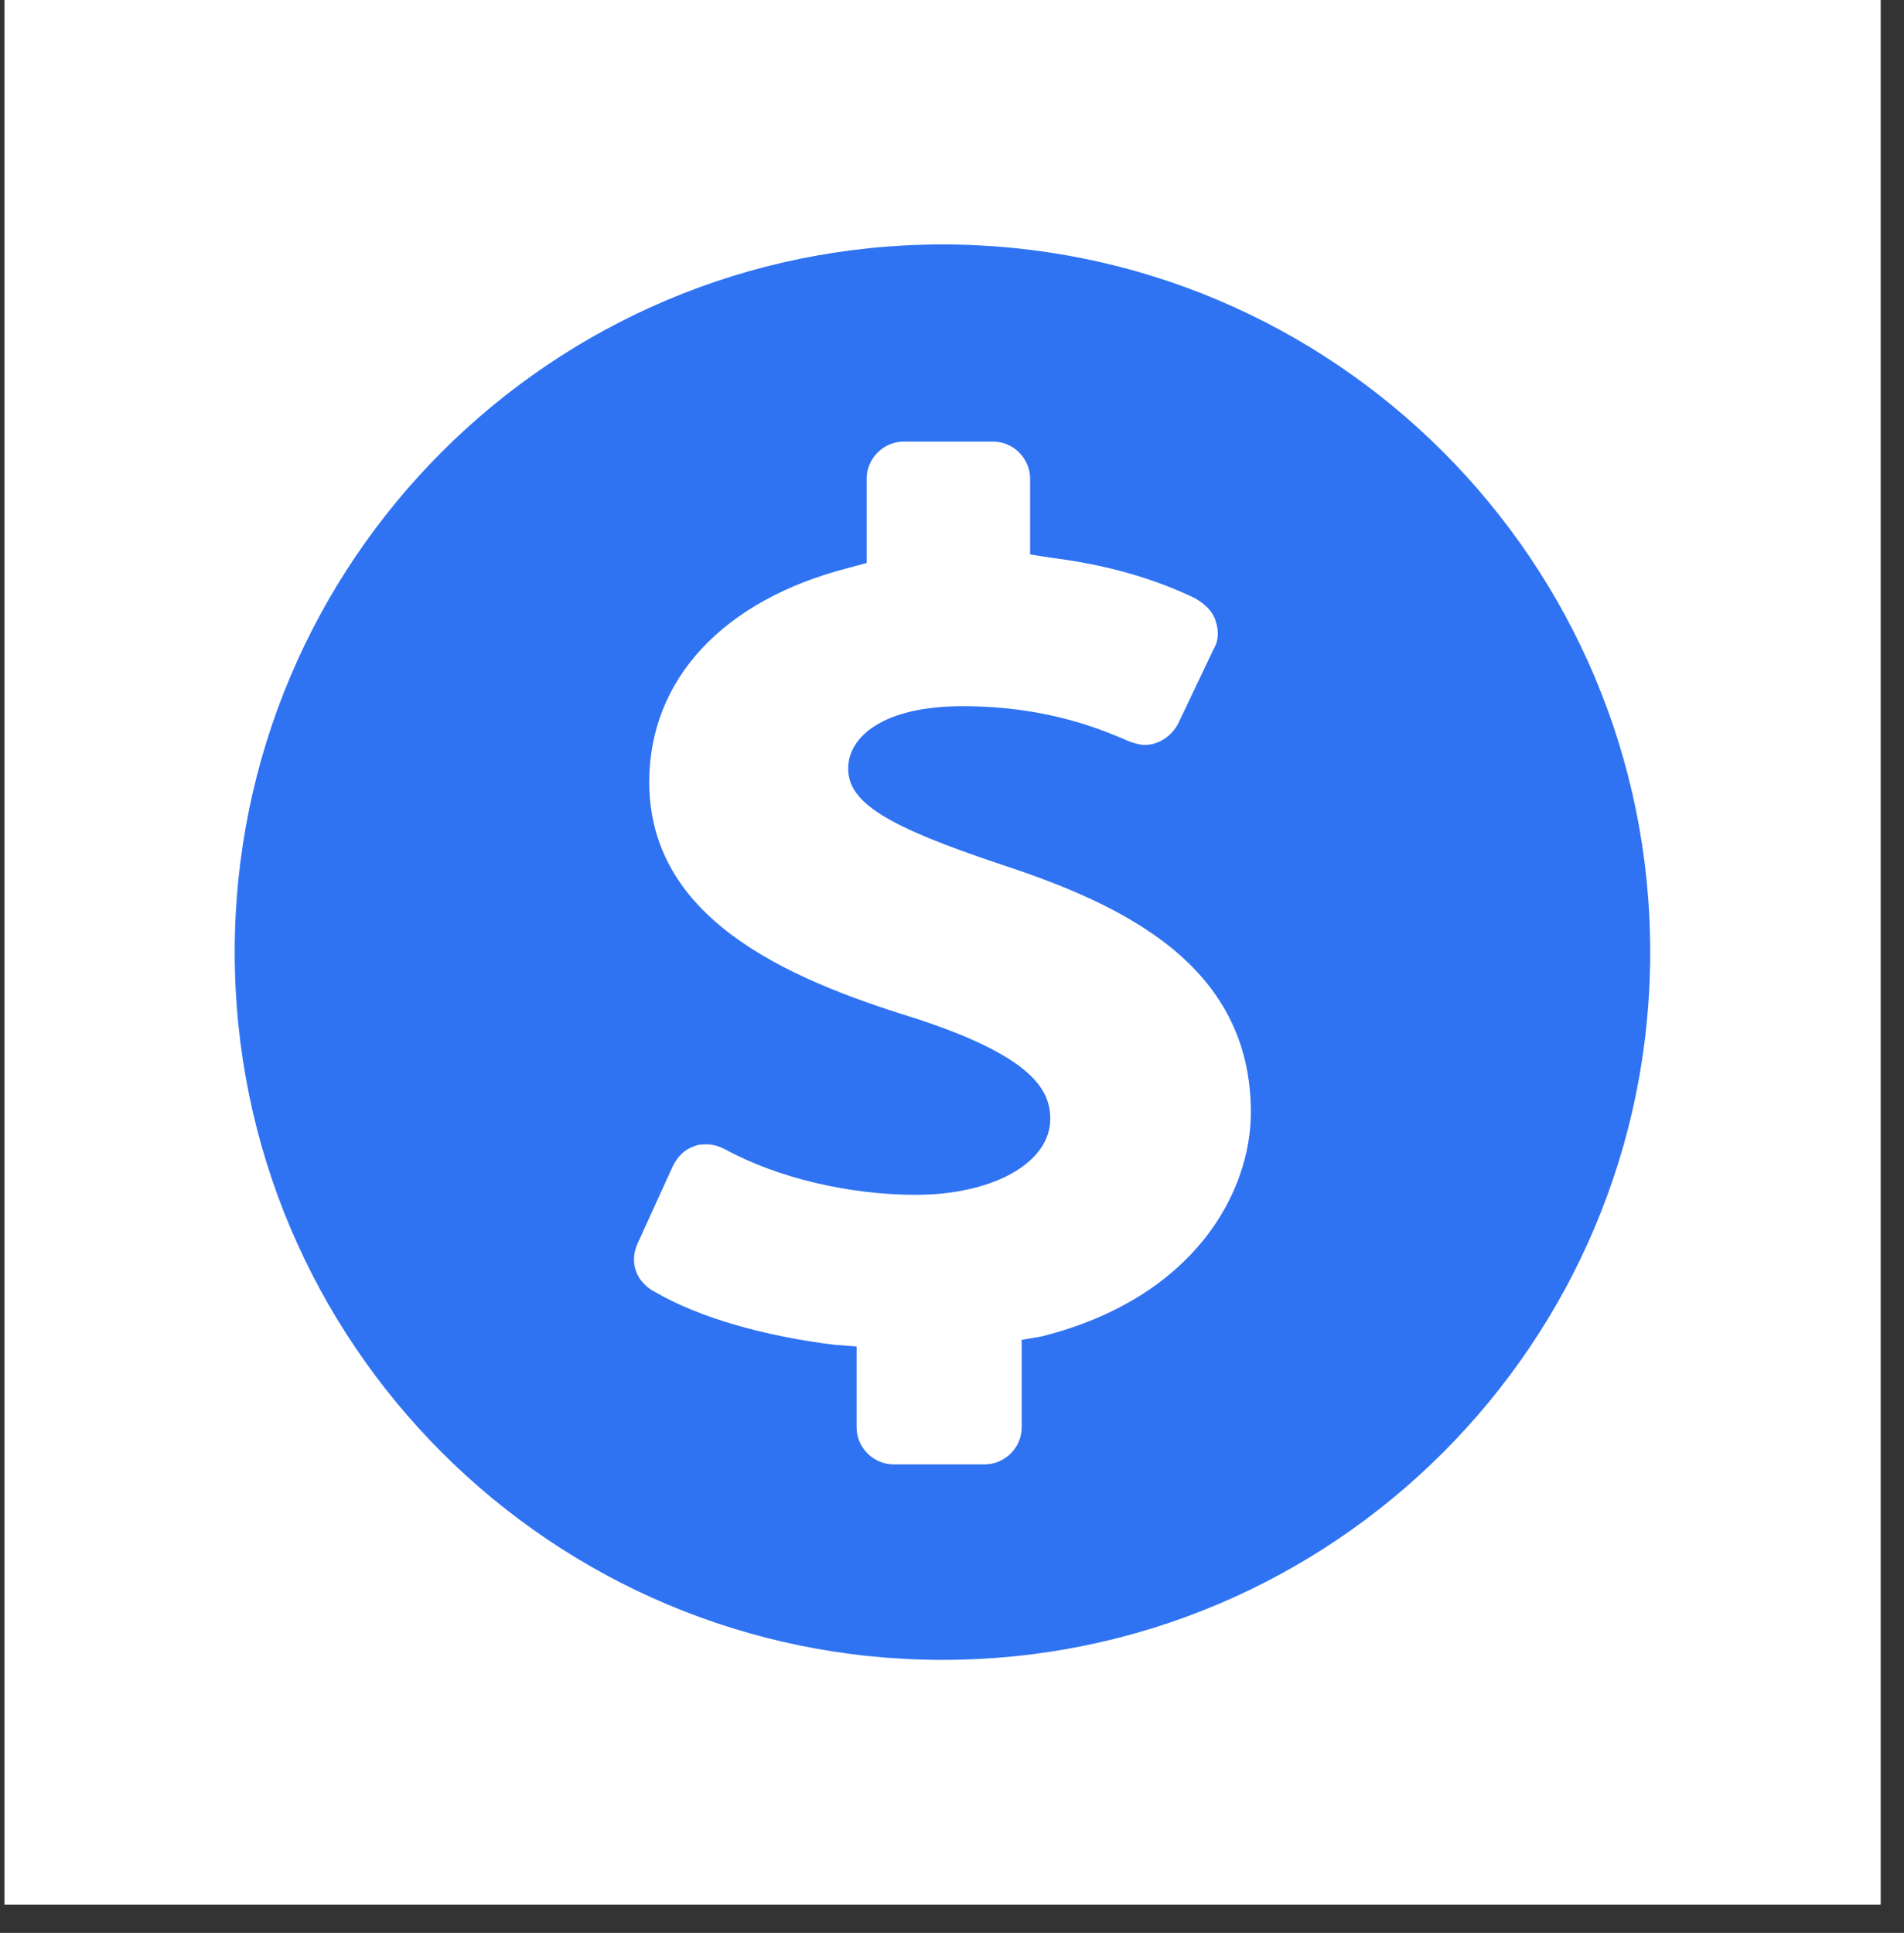
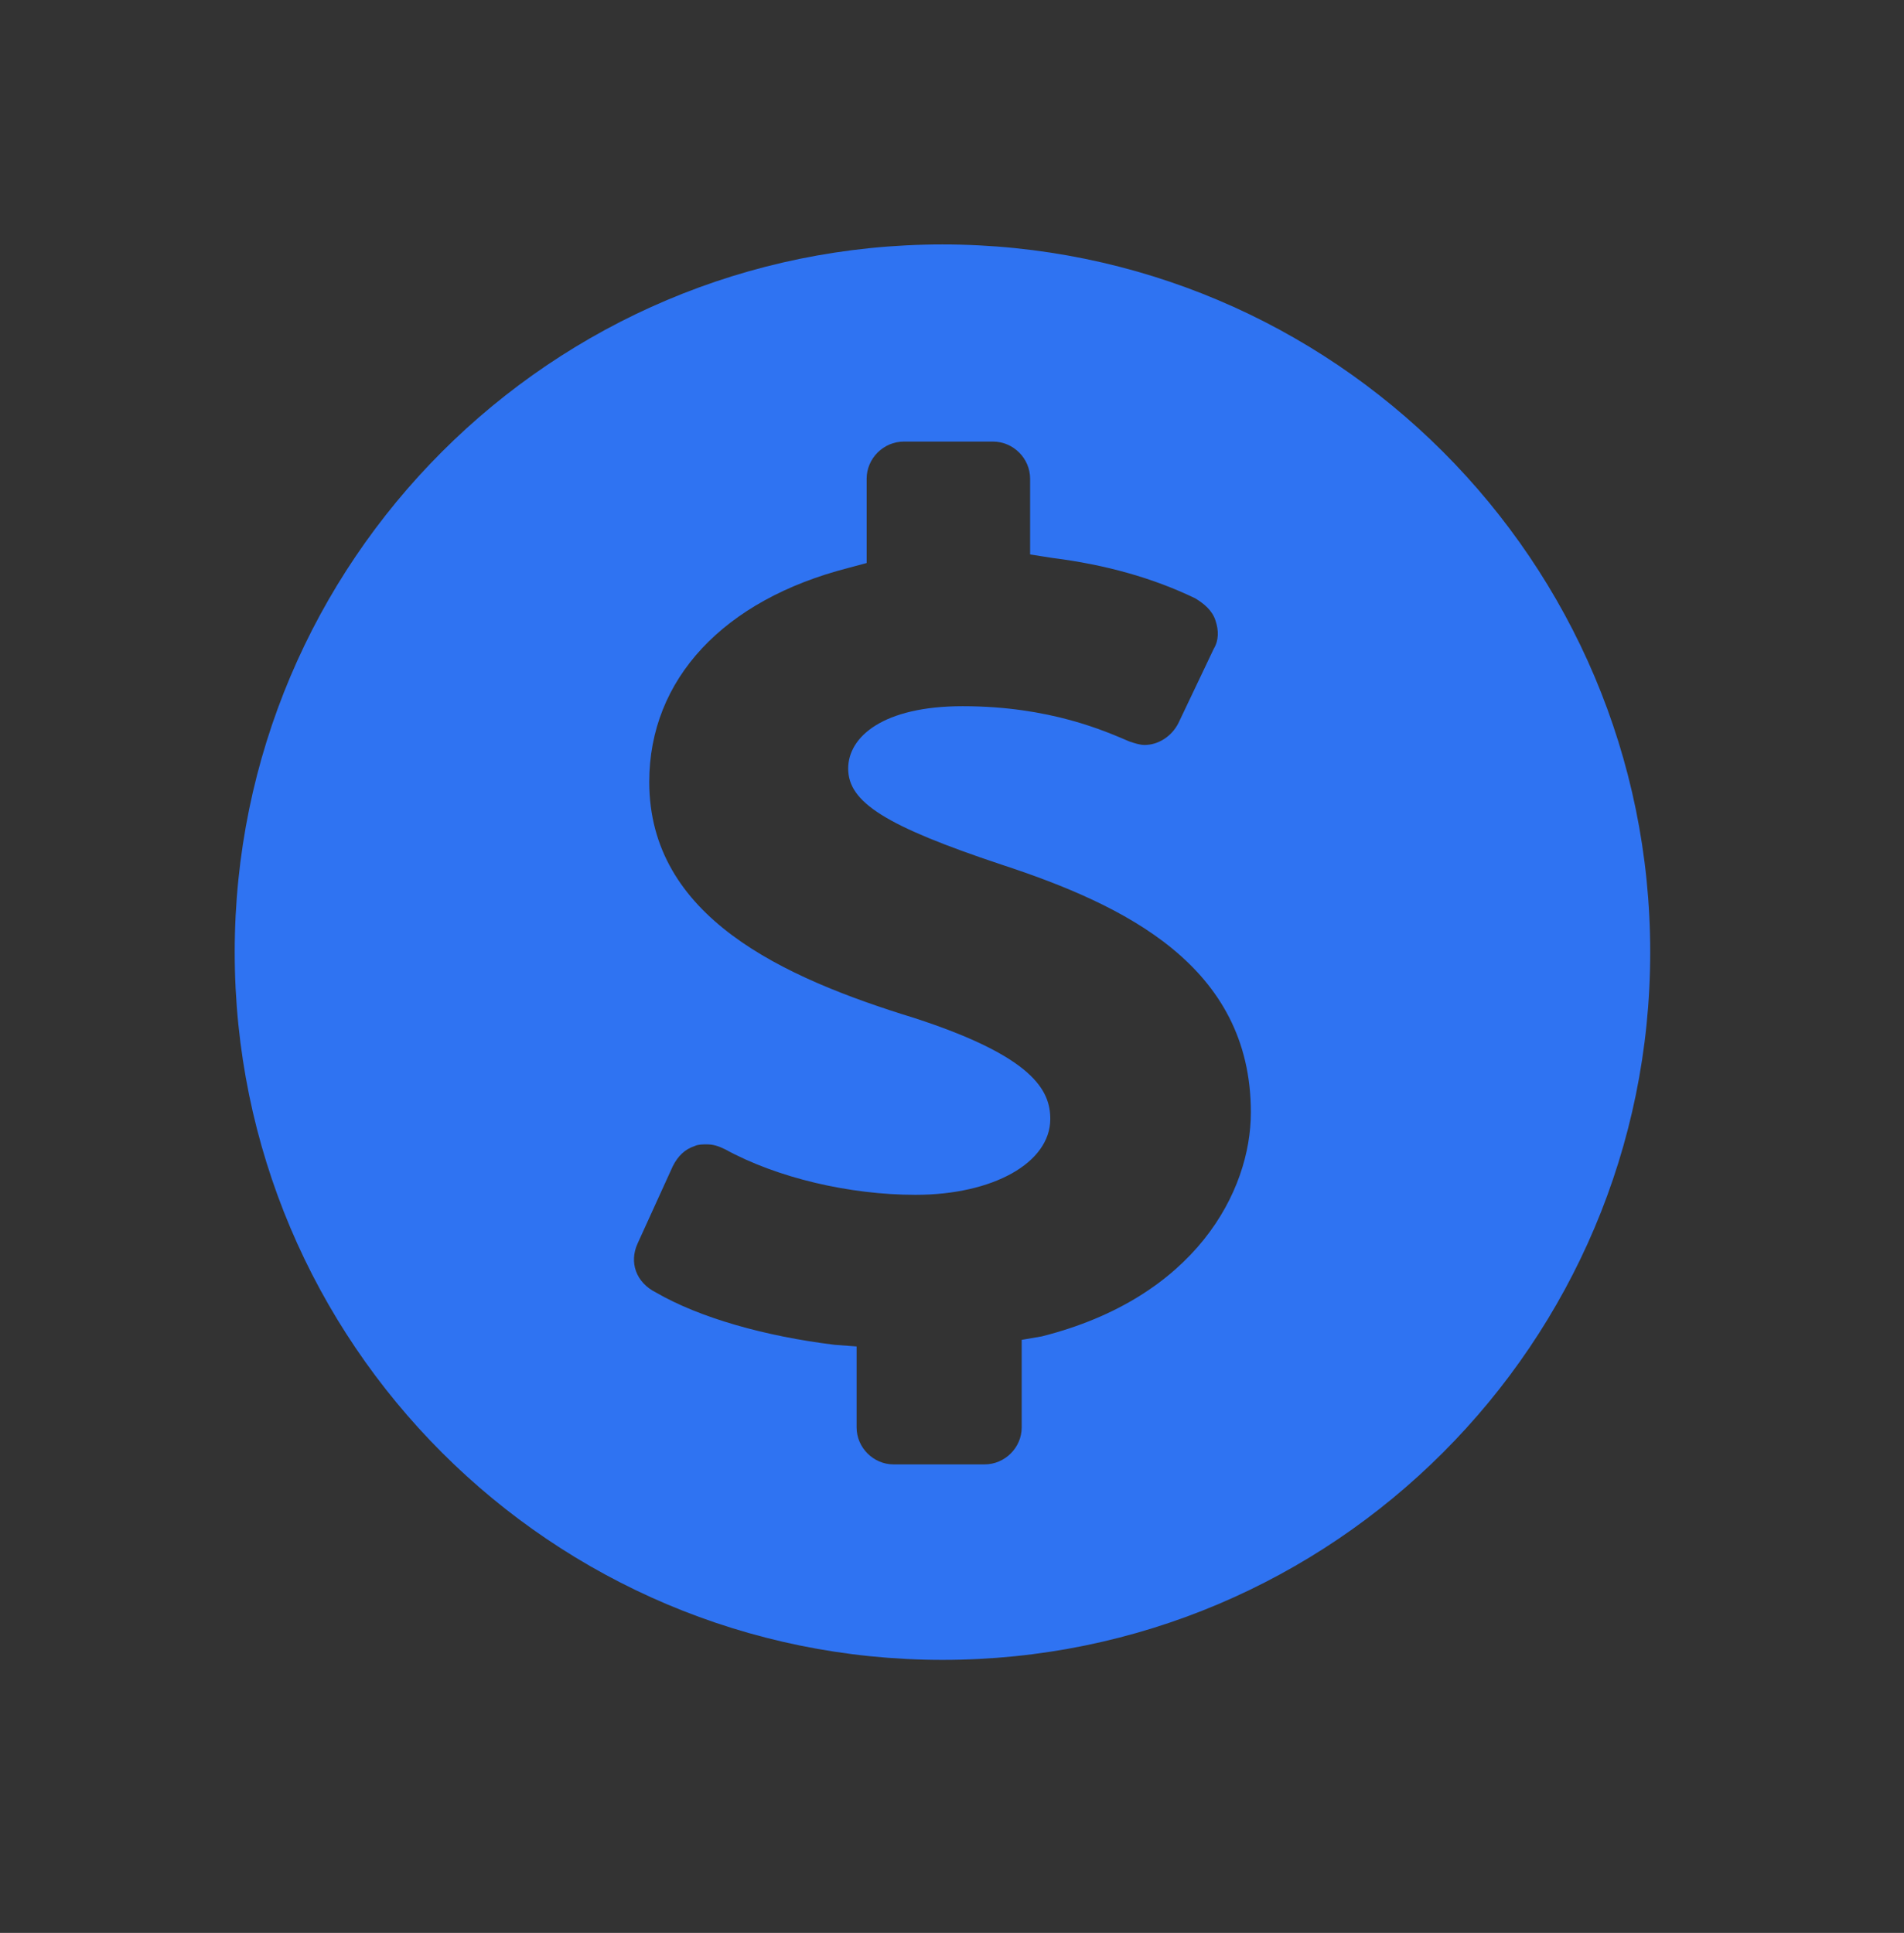
<svg xmlns="http://www.w3.org/2000/svg" width="66" zoomAndPan="magnify" viewBox="0 0 49.5 50.25" height="67" preserveAspectRatio="xMidYMid meet" version="1.0">
  <rect x="0" y="0" width="49.5" height="50.25" fill="#333333" stroke="none" />
  <defs>
    <clipPath id="e63a051269">
-       <path d="M 0.117 0 L 48.891 0 L 48.891 49.512 L 0.117 49.512 Z M 0.117 0 " clip-rule="nonzero" />
-     </clipPath>
+       </clipPath>
    <clipPath id="4b76b1fea7">
      <path d="M 6.102 6.355 L 43 6.355 L 43 43.305 L 6.102 43.305 Z M 6.102 6.355 " clip-rule="nonzero" />
    </clipPath>
  </defs>
  <g clip-path="url(#e63a051269)">
-     <path fill="#ffffff" d="M 0.117 0 L 48.891 0 L 48.891 49.512 L 0.117 49.512 Z M 0.117 0 " fill-opacity="1" fill-rule="nonzero" />
-     <path fill="#ffffff" d="M 0.117 0 L 48.891 0 L 48.891 49.512 L 0.117 49.512 Z M 0.117 0 " fill-opacity="1" fill-rule="nonzero" />
-   </g>
+     </g>
  <g clip-path="url(#4b76b1fea7)">
    <path fill="#2f73f2" d="M 24.504 43.152 C 34.664 43.152 42.902 34.918 42.902 24.754 C 42.902 14.59 34.664 6.355 24.504 6.355 C 14.34 6.355 6.102 14.59 6.102 24.754 C 6.102 34.918 14.34 43.152 24.504 43.152 Z M 16.574 32.332 L 17.492 30.316 C 17.625 30.055 17.801 29.879 18.062 29.793 C 18.152 29.75 18.281 29.75 18.371 29.75 C 18.543 29.75 18.676 29.793 18.852 29.879 C 20.211 30.625 22.094 31.062 23.801 31.062 C 25.816 31.062 27.305 30.23 27.305 29.09 C 27.305 28.348 26.867 27.469 23.758 26.461 C 20.34 25.41 16.879 23.836 16.879 20.328 C 16.879 17.656 18.809 15.598 22.051 14.766 L 22.531 14.637 L 22.531 12.445 C 22.531 11.918 22.969 11.48 23.496 11.48 L 25.816 11.48 C 26.344 11.48 26.781 11.918 26.781 12.445 L 26.781 14.414 L 27.352 14.504 C 28.75 14.68 29.977 15.027 31.074 15.555 C 31.293 15.688 31.512 15.863 31.598 16.125 C 31.688 16.387 31.688 16.648 31.555 16.867 L 30.637 18.797 C 30.461 19.148 30.109 19.367 29.758 19.367 C 29.629 19.367 29.496 19.32 29.363 19.277 C 28.75 19.016 27.305 18.359 25.027 18.359 C 22.969 18.359 22.051 19.148 22.051 19.98 C 22.051 20.855 23.012 21.469 26.035 22.477 C 29.234 23.527 32.52 25.105 32.52 28.918 C 32.52 30.977 31.074 33.734 27.086 34.742 L 26.562 34.832 L 26.562 37.109 C 26.562 37.633 26.125 38.07 25.598 38.07 L 23.23 38.07 C 22.707 38.07 22.27 37.633 22.27 37.109 L 22.27 35.004 L 21.699 34.961 C 19.902 34.742 18.195 34.262 17.055 33.602 C 16.531 33.34 16.355 32.816 16.574 32.332 Z M 16.574 32.332 " fill-opacity="1" fill-rule="nonzero" />
  </g>
</svg>